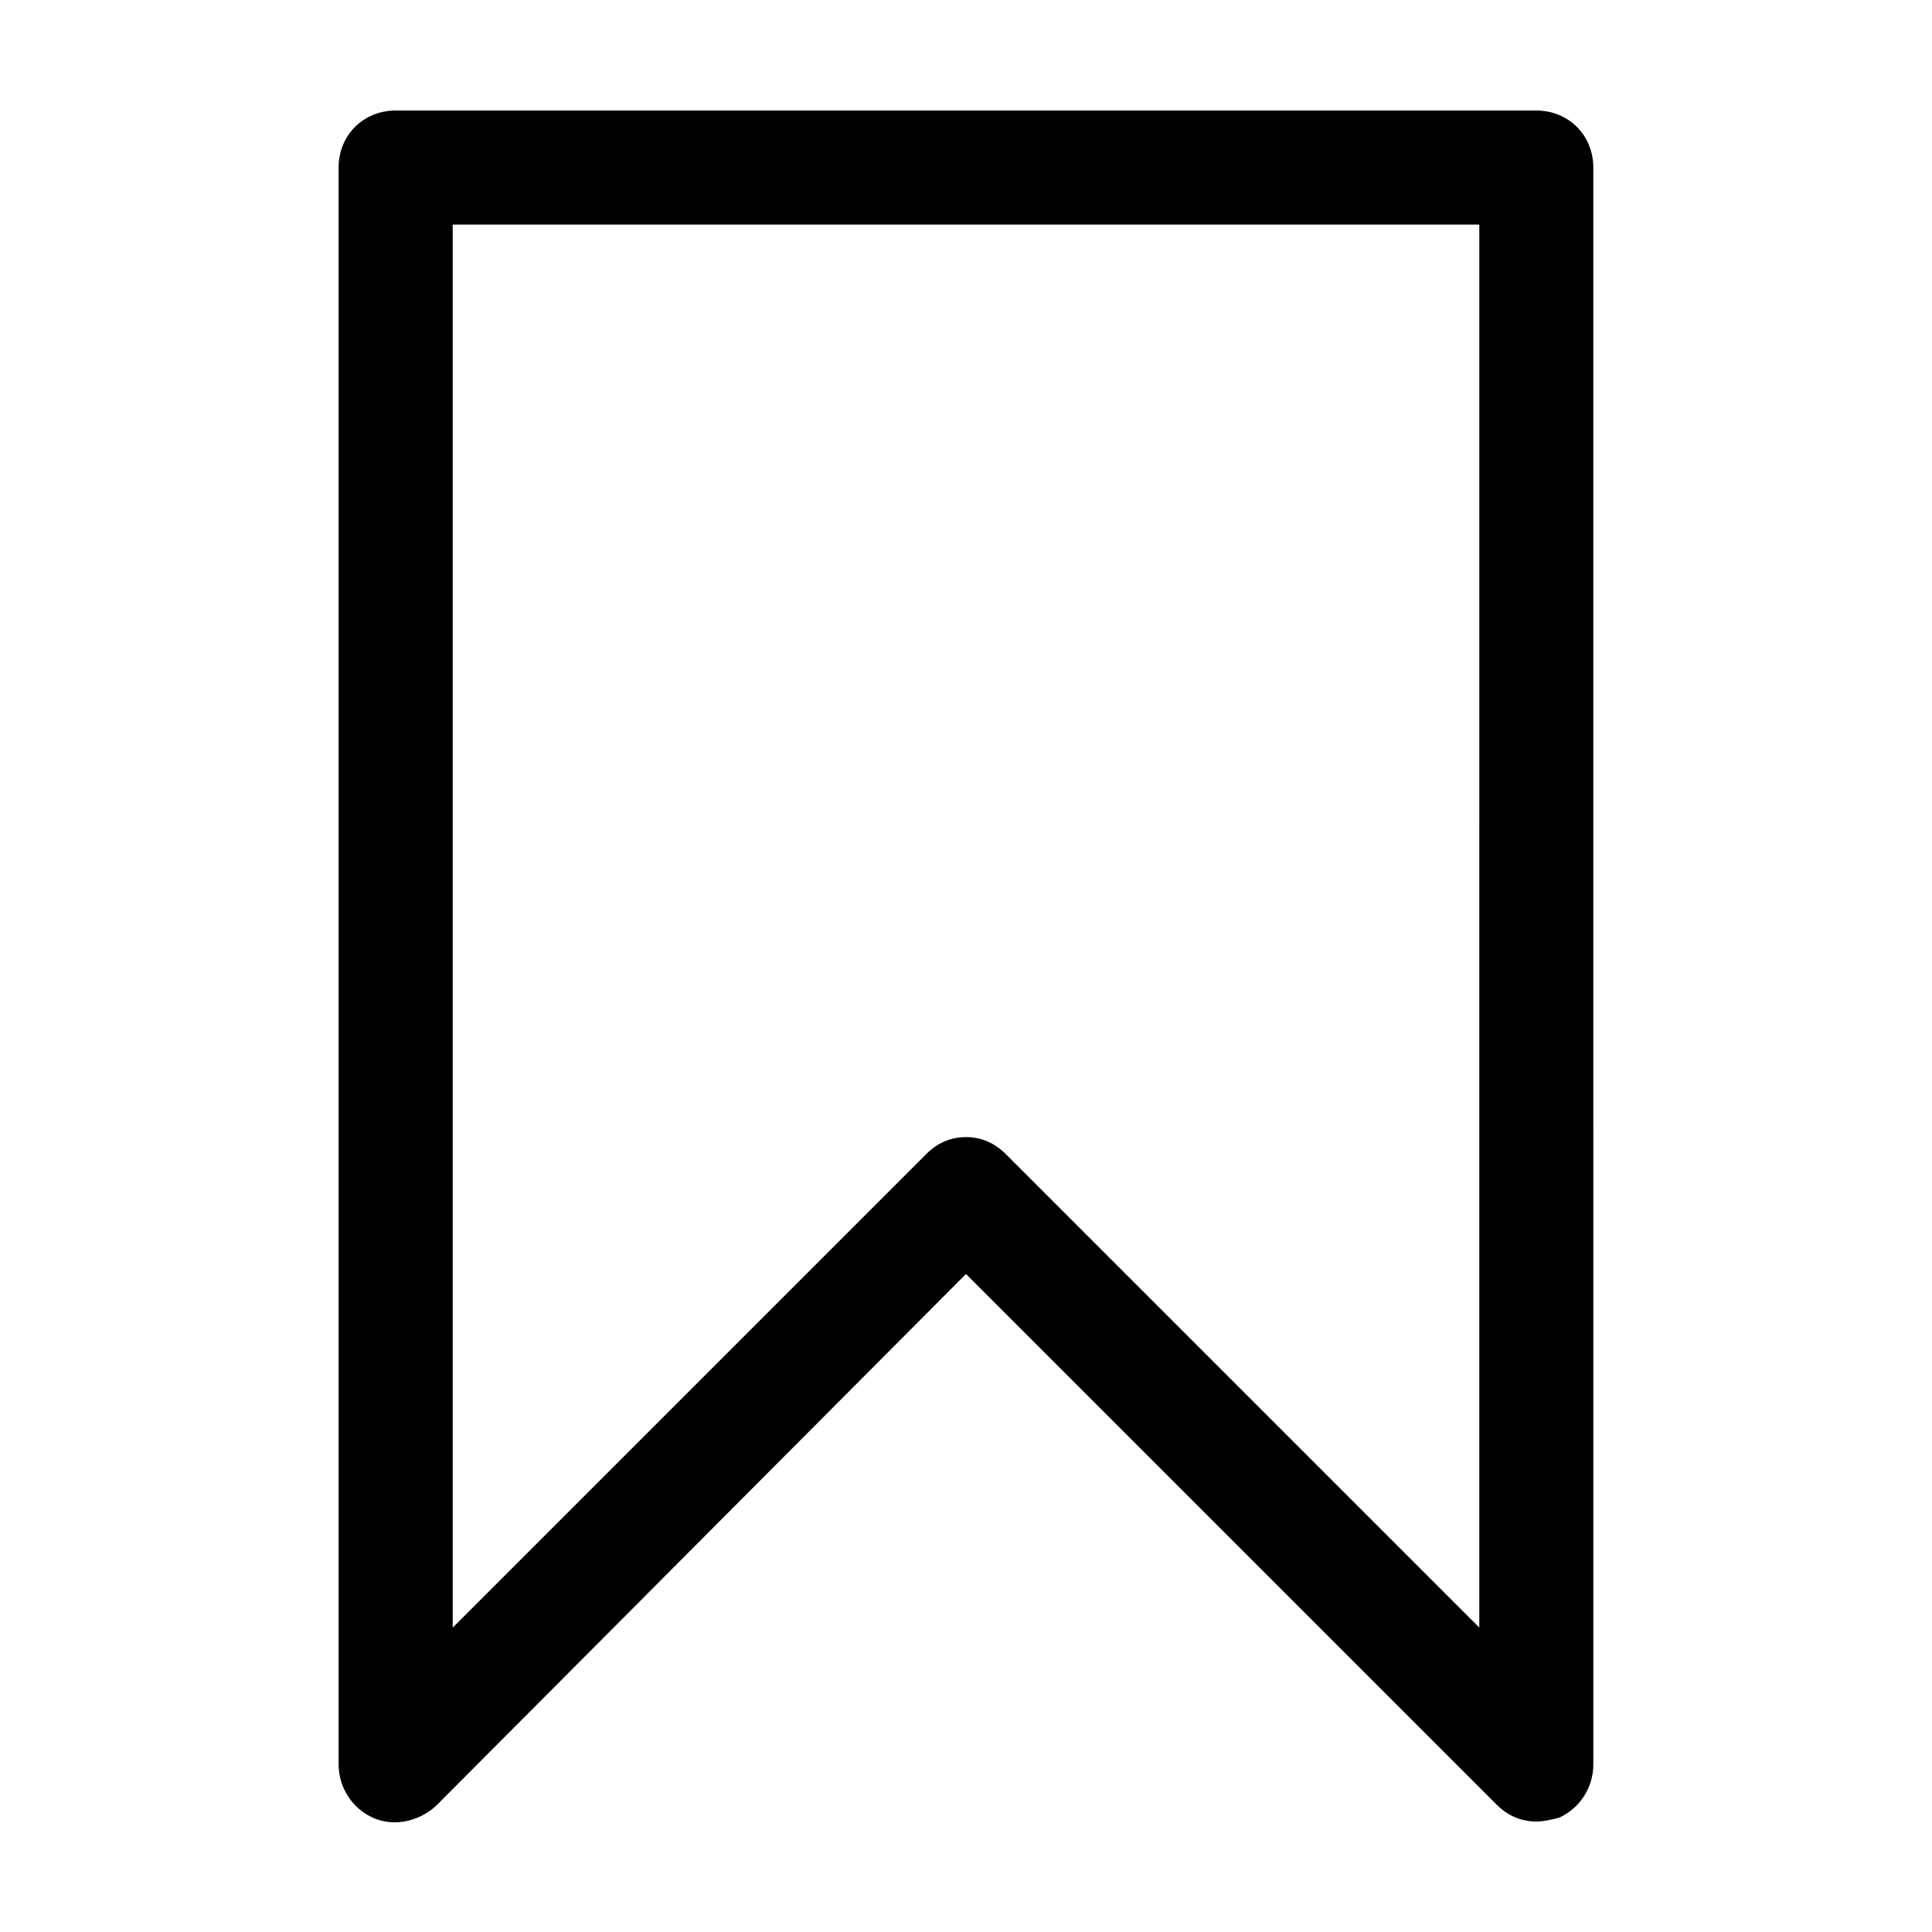
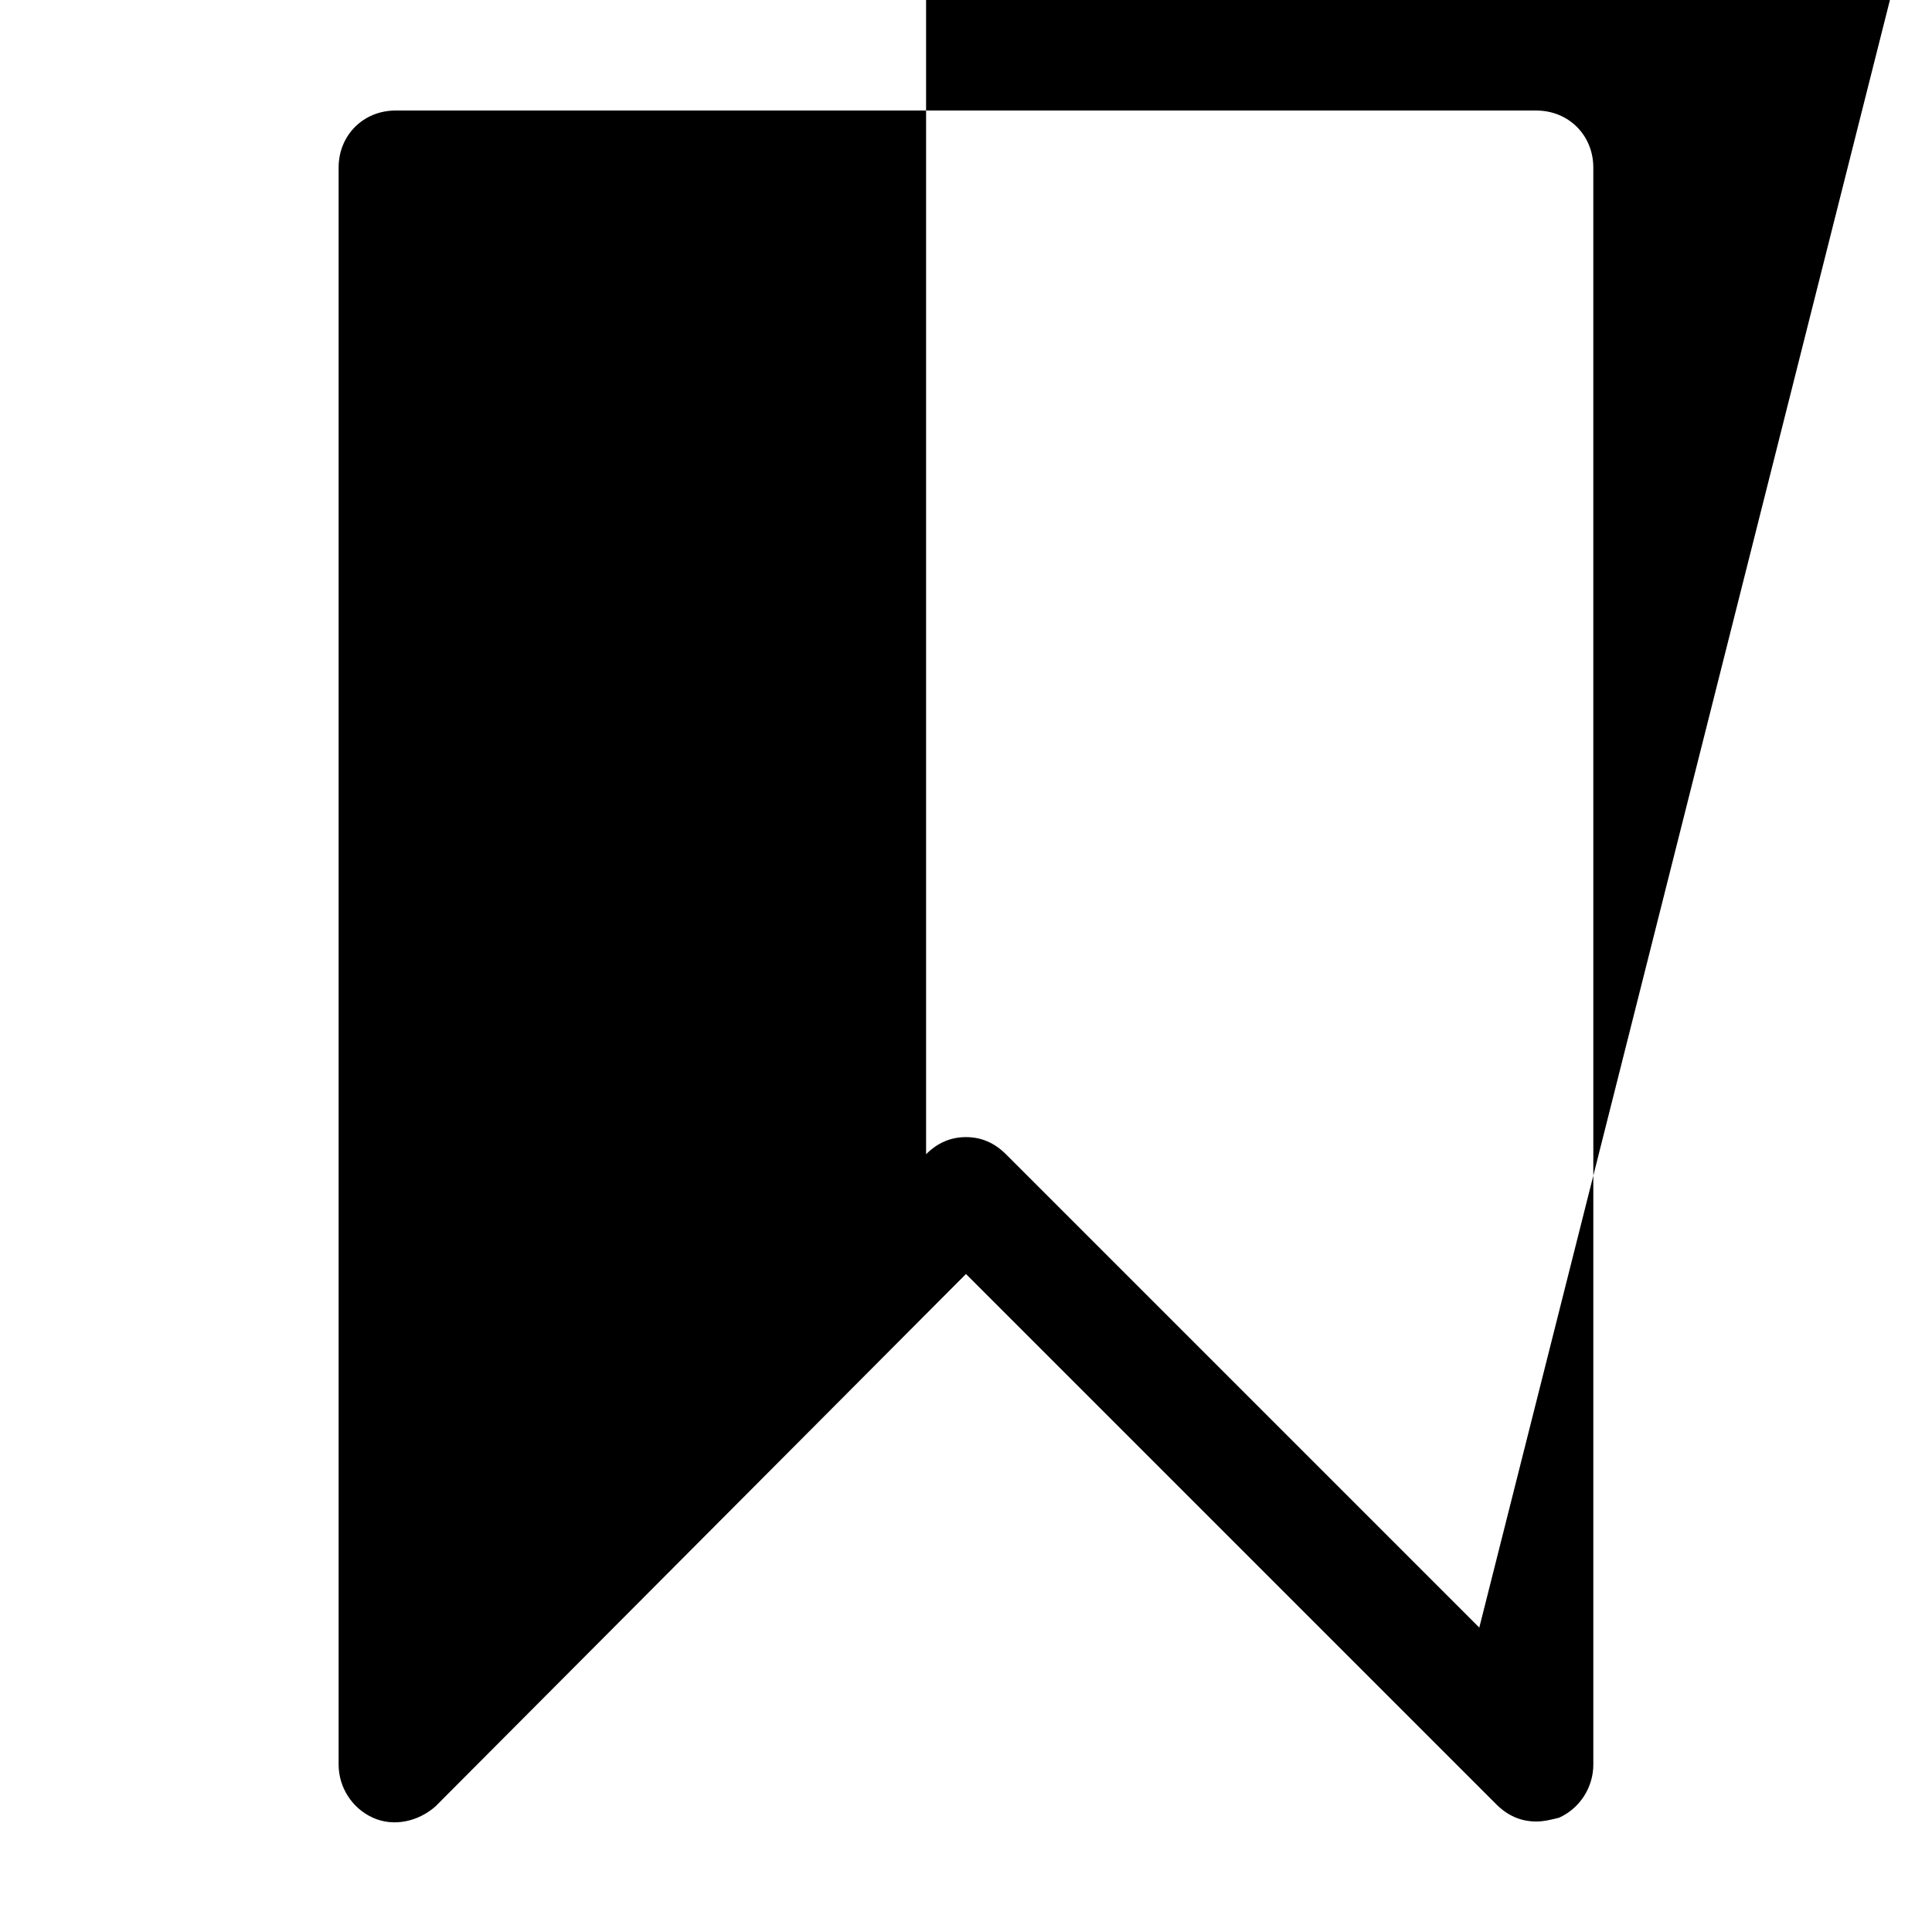
<svg xmlns="http://www.w3.org/2000/svg" fill="#000000" width="800px" height="800px" version="1.1" viewBox="144 144 512 512">
-   <path d="m551.14 173.29h-302.29c-8.566 0-15.113 6.551-15.113 15.113v423.2c0 6.047 3.527 11.586 9.07 14.105s12.09 1.008 16.625-3.023l140.56-141.06 140.56 140.56c3.023 3.023 6.551 4.535 10.578 4.535 2.016 0 4.031-0.504 6.047-1.008 5.543-2.519 9.07-8.062 9.07-14.105l-0.004-423.2c0-8.566-6.547-15.113-15.113-15.113zm-15.113 402.04-125.45-125.45c-3.023-3.023-6.551-4.535-10.578-4.535-4.031 0-7.559 1.512-10.578 4.535l-125.45 125.45v-371.81h272.06z" />
+   <path d="m551.14 173.29h-302.29c-8.566 0-15.113 6.551-15.113 15.113v423.2c0 6.047 3.527 11.586 9.07 14.105s12.09 1.008 16.625-3.023l140.56-141.06 140.56 140.56c3.023 3.023 6.551 4.535 10.578 4.535 2.016 0 4.031-0.504 6.047-1.008 5.543-2.519 9.07-8.062 9.07-14.105l-0.004-423.2c0-8.566-6.547-15.113-15.113-15.113zm-15.113 402.04-125.45-125.45c-3.023-3.023-6.551-4.535-10.578-4.535-4.031 0-7.559 1.512-10.578 4.535v-371.81h272.06z" />
</svg>